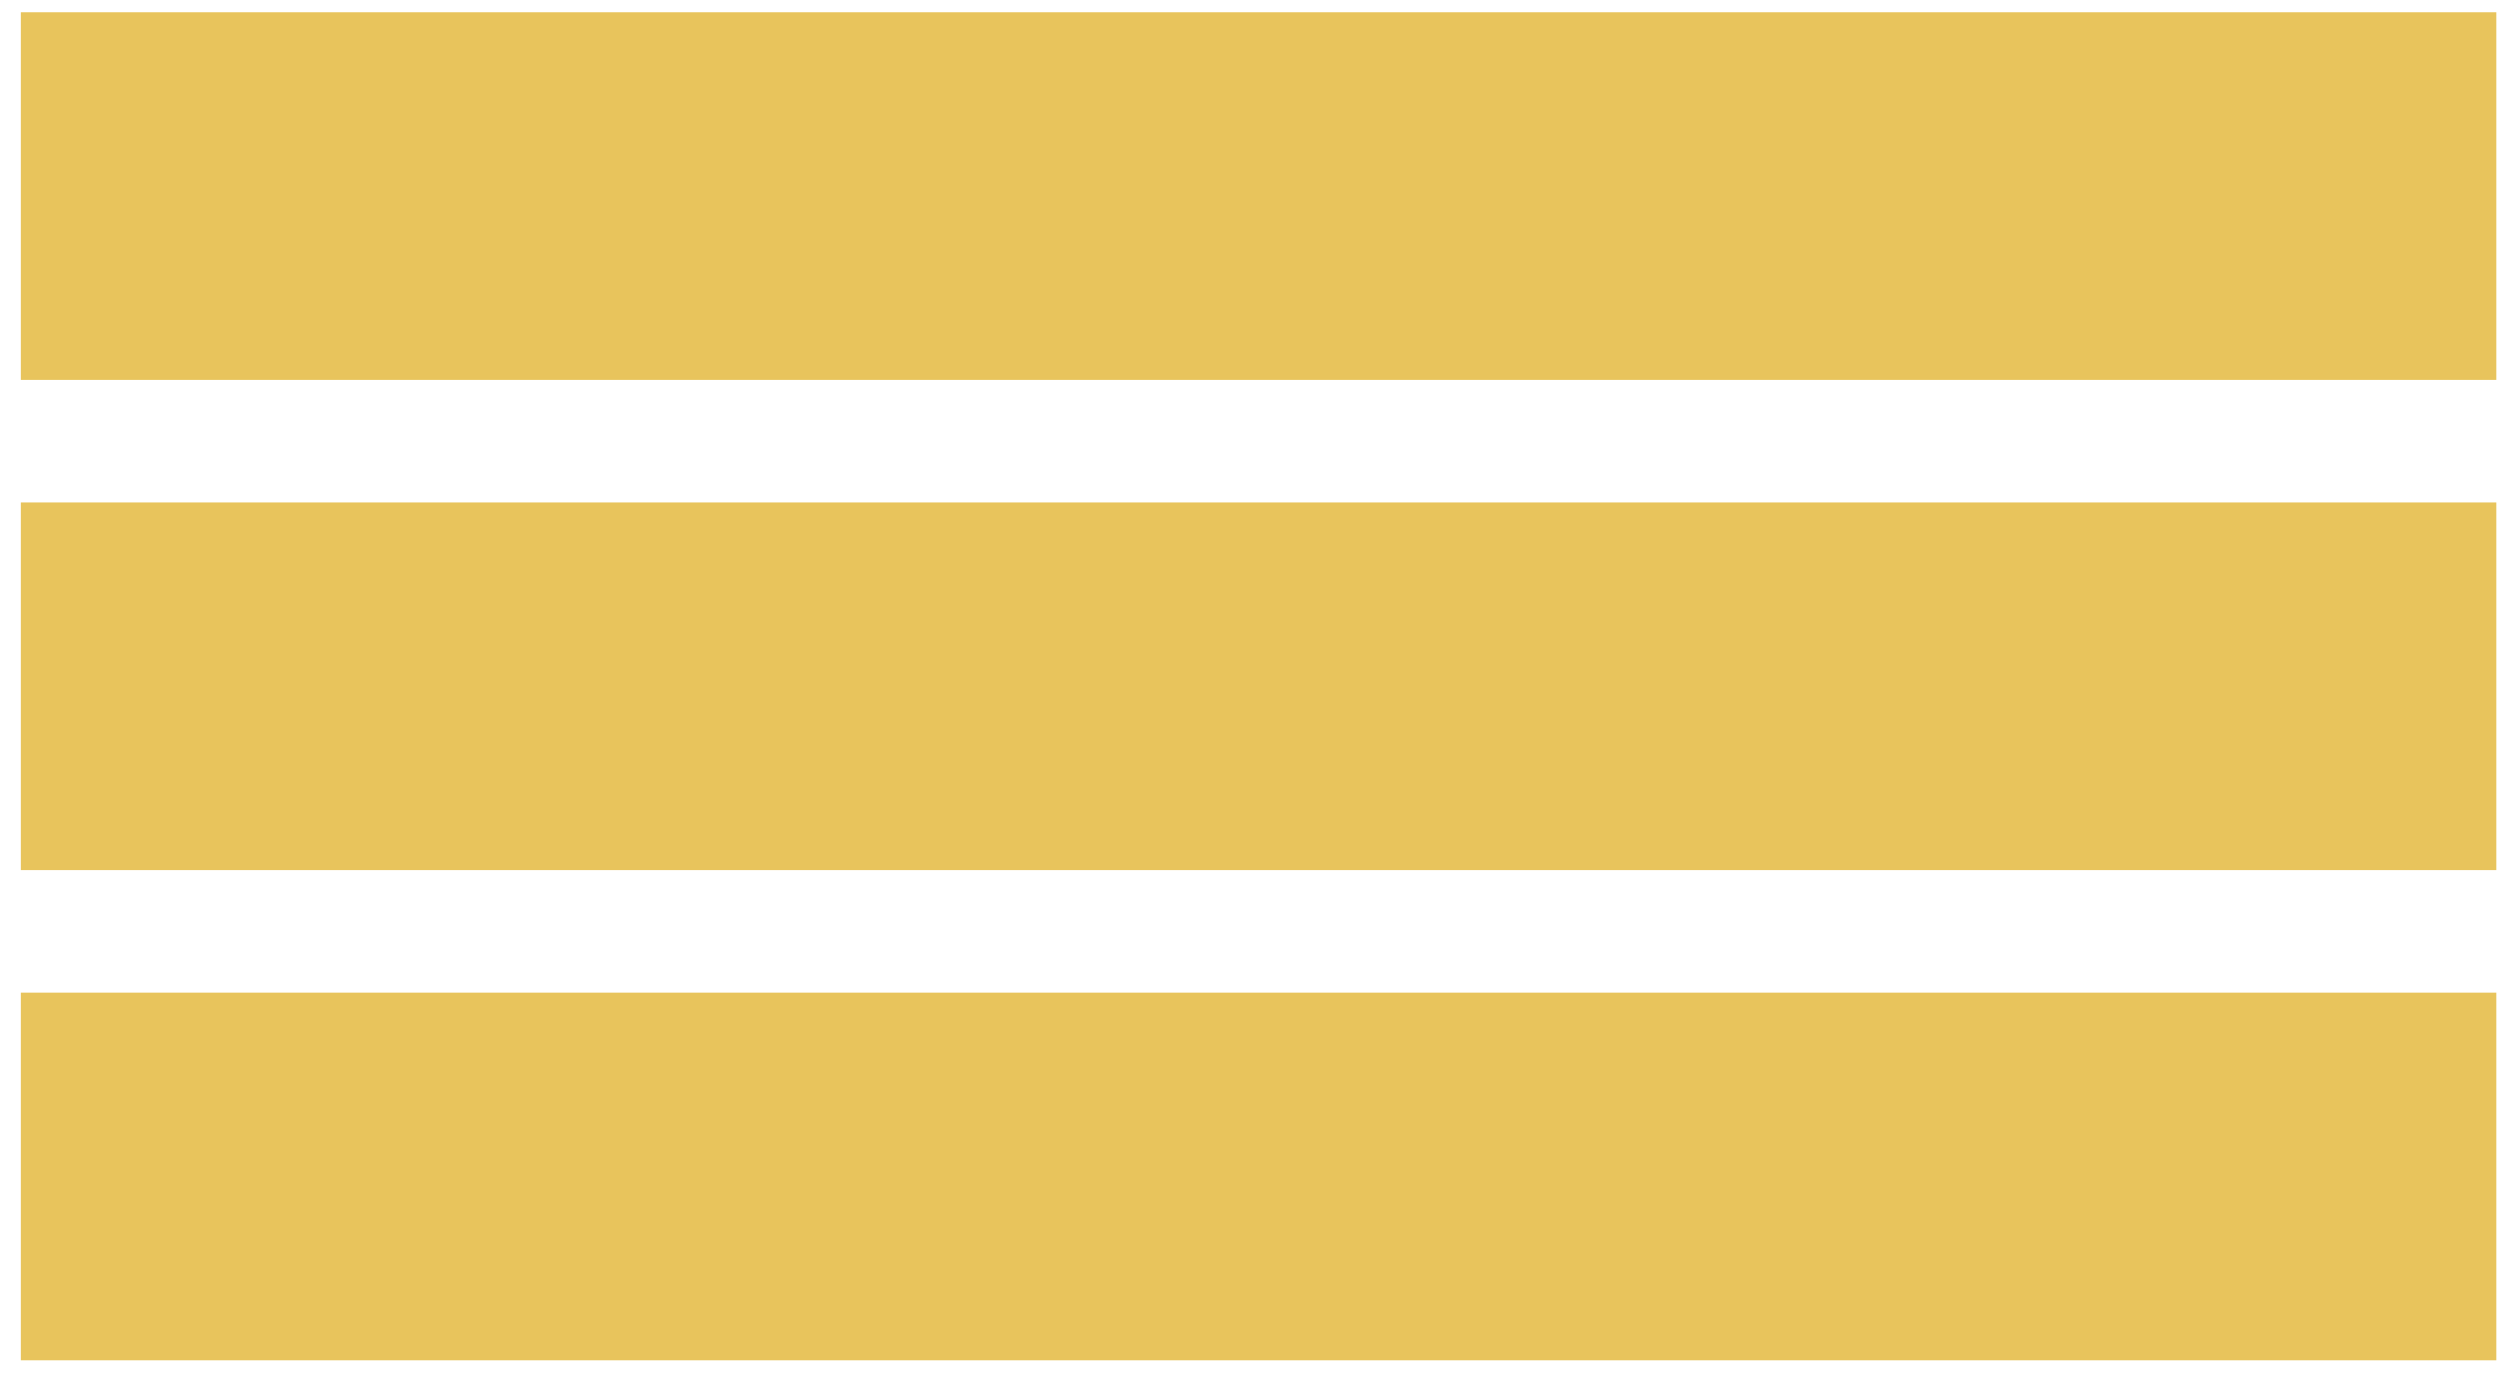
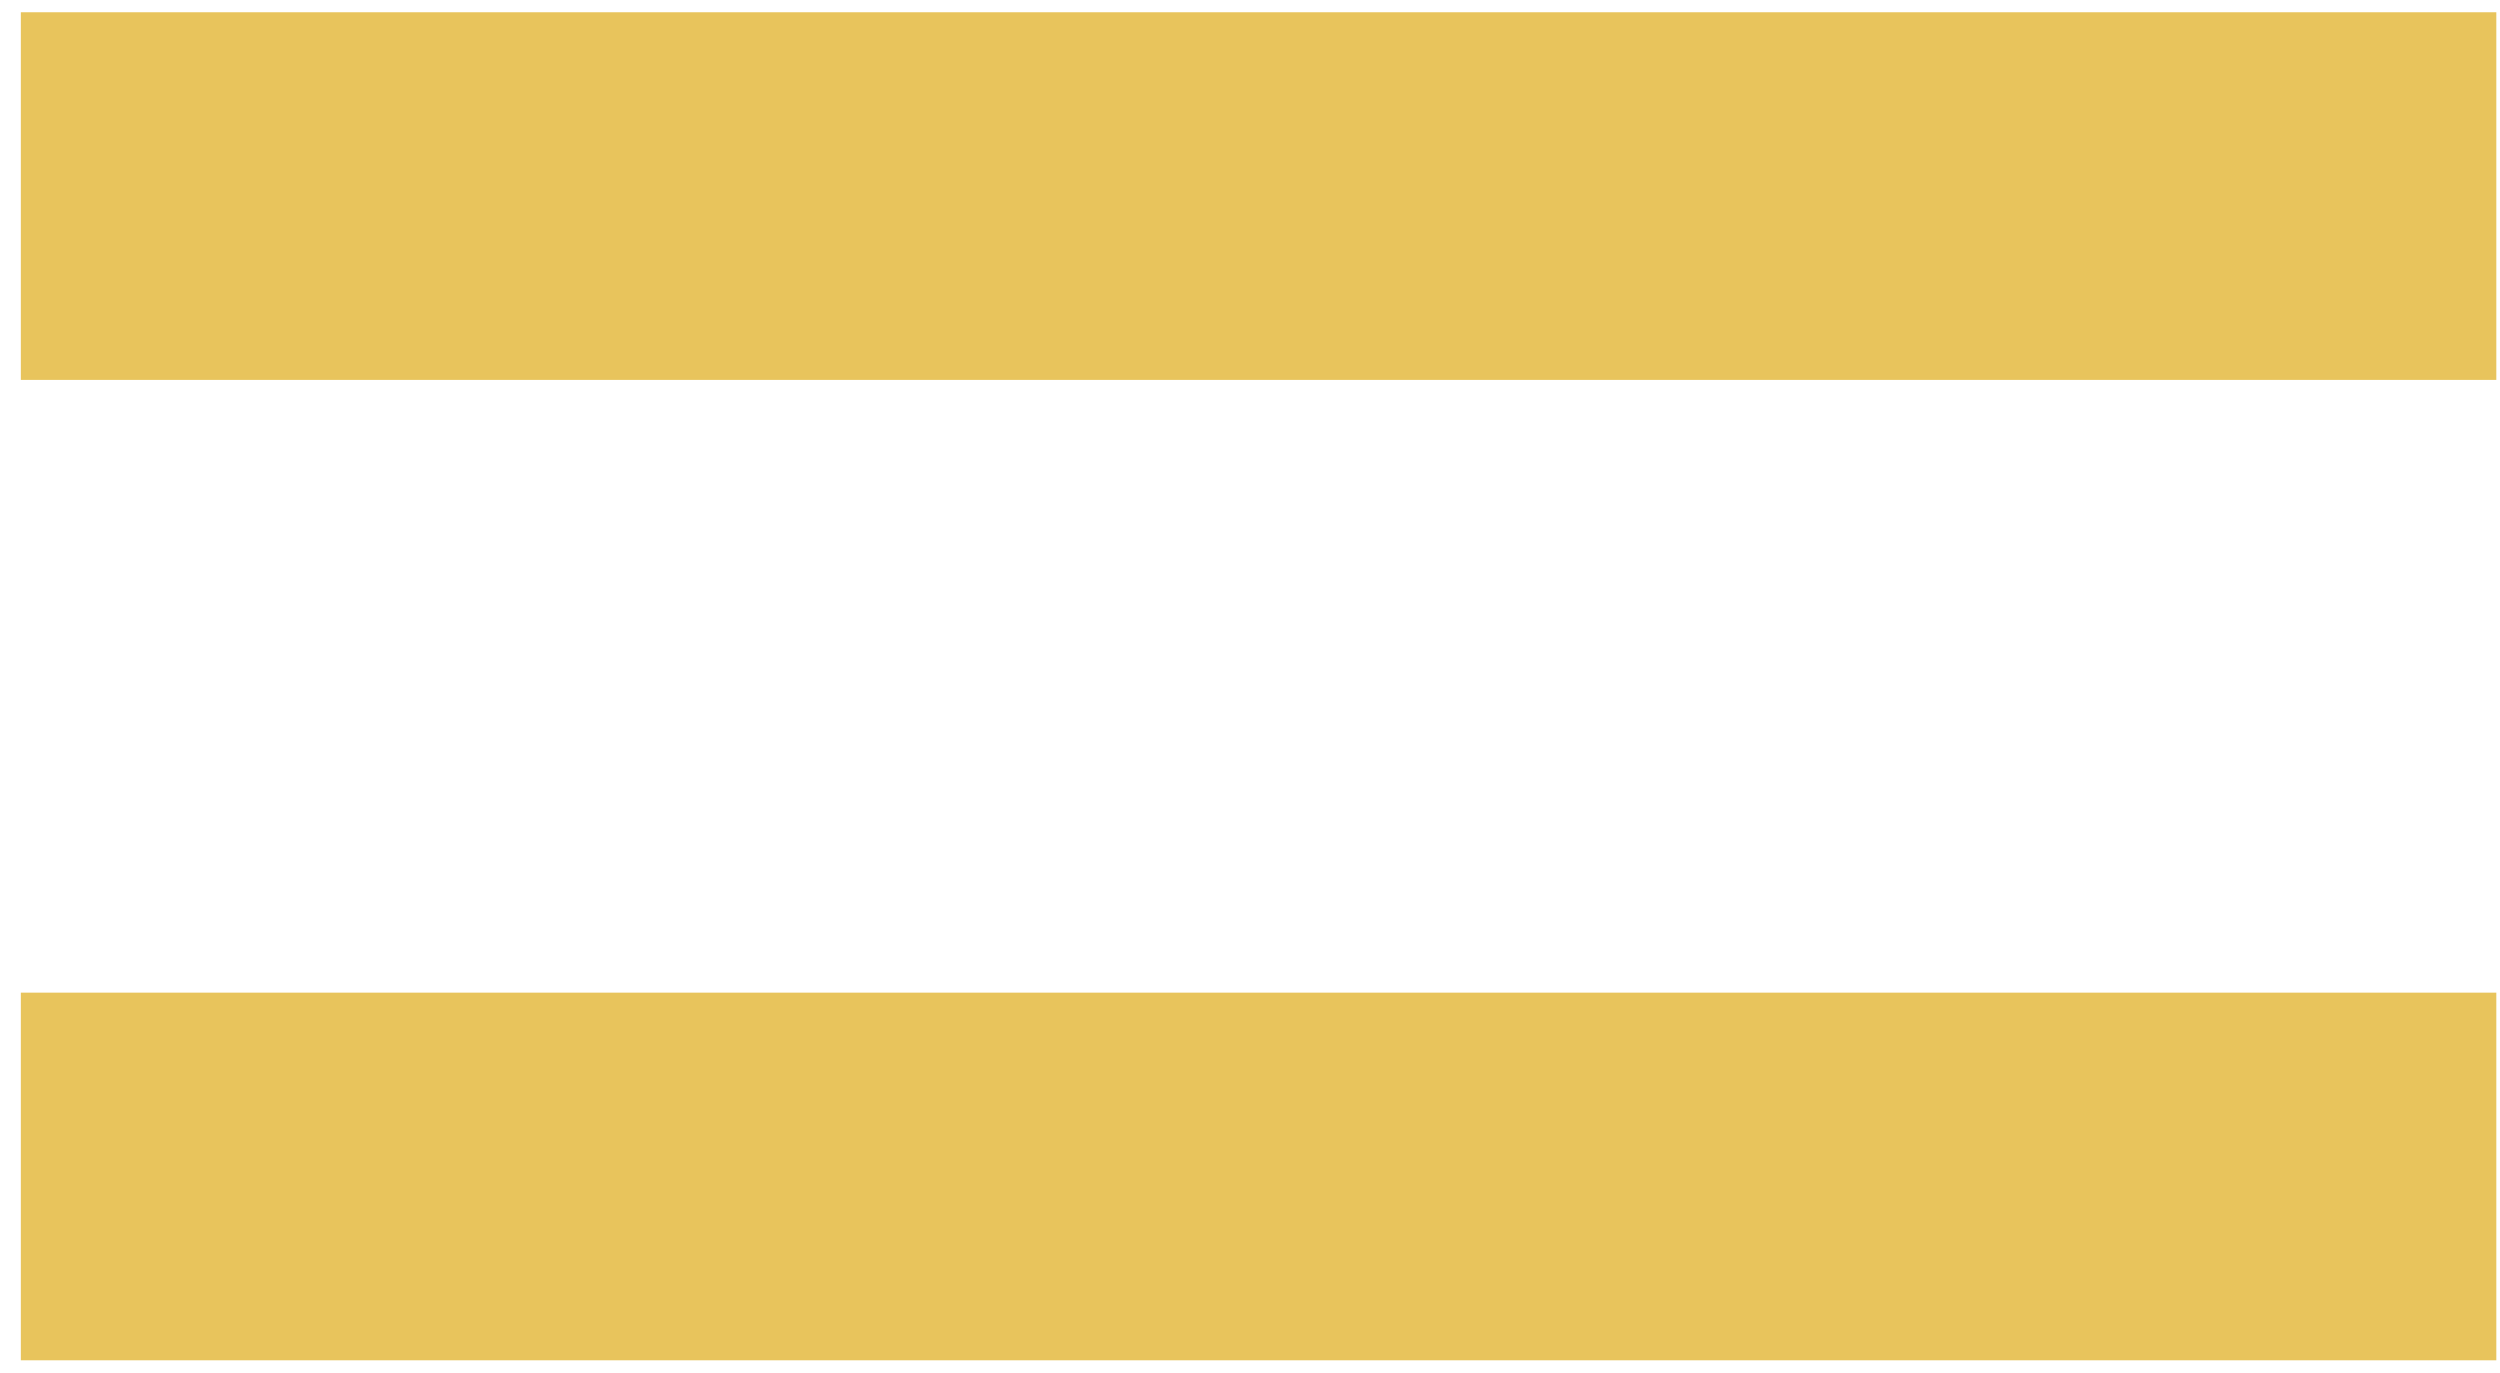
<svg xmlns="http://www.w3.org/2000/svg" width="102" height="56" viewBox="0 0 102 56" fill="none">
  <path d="M101.85 0.5H0.85V15.5H101.85V0.5Z" fill="#E8C45C" />
-   <path d="M101.85 20.5H0.85V35.5H101.85V20.5Z" fill="#E8C45C" />
  <path d="M101.85 40.5H0.85V55.5H101.85V40.5Z" fill="#E8C45C" />
</svg>